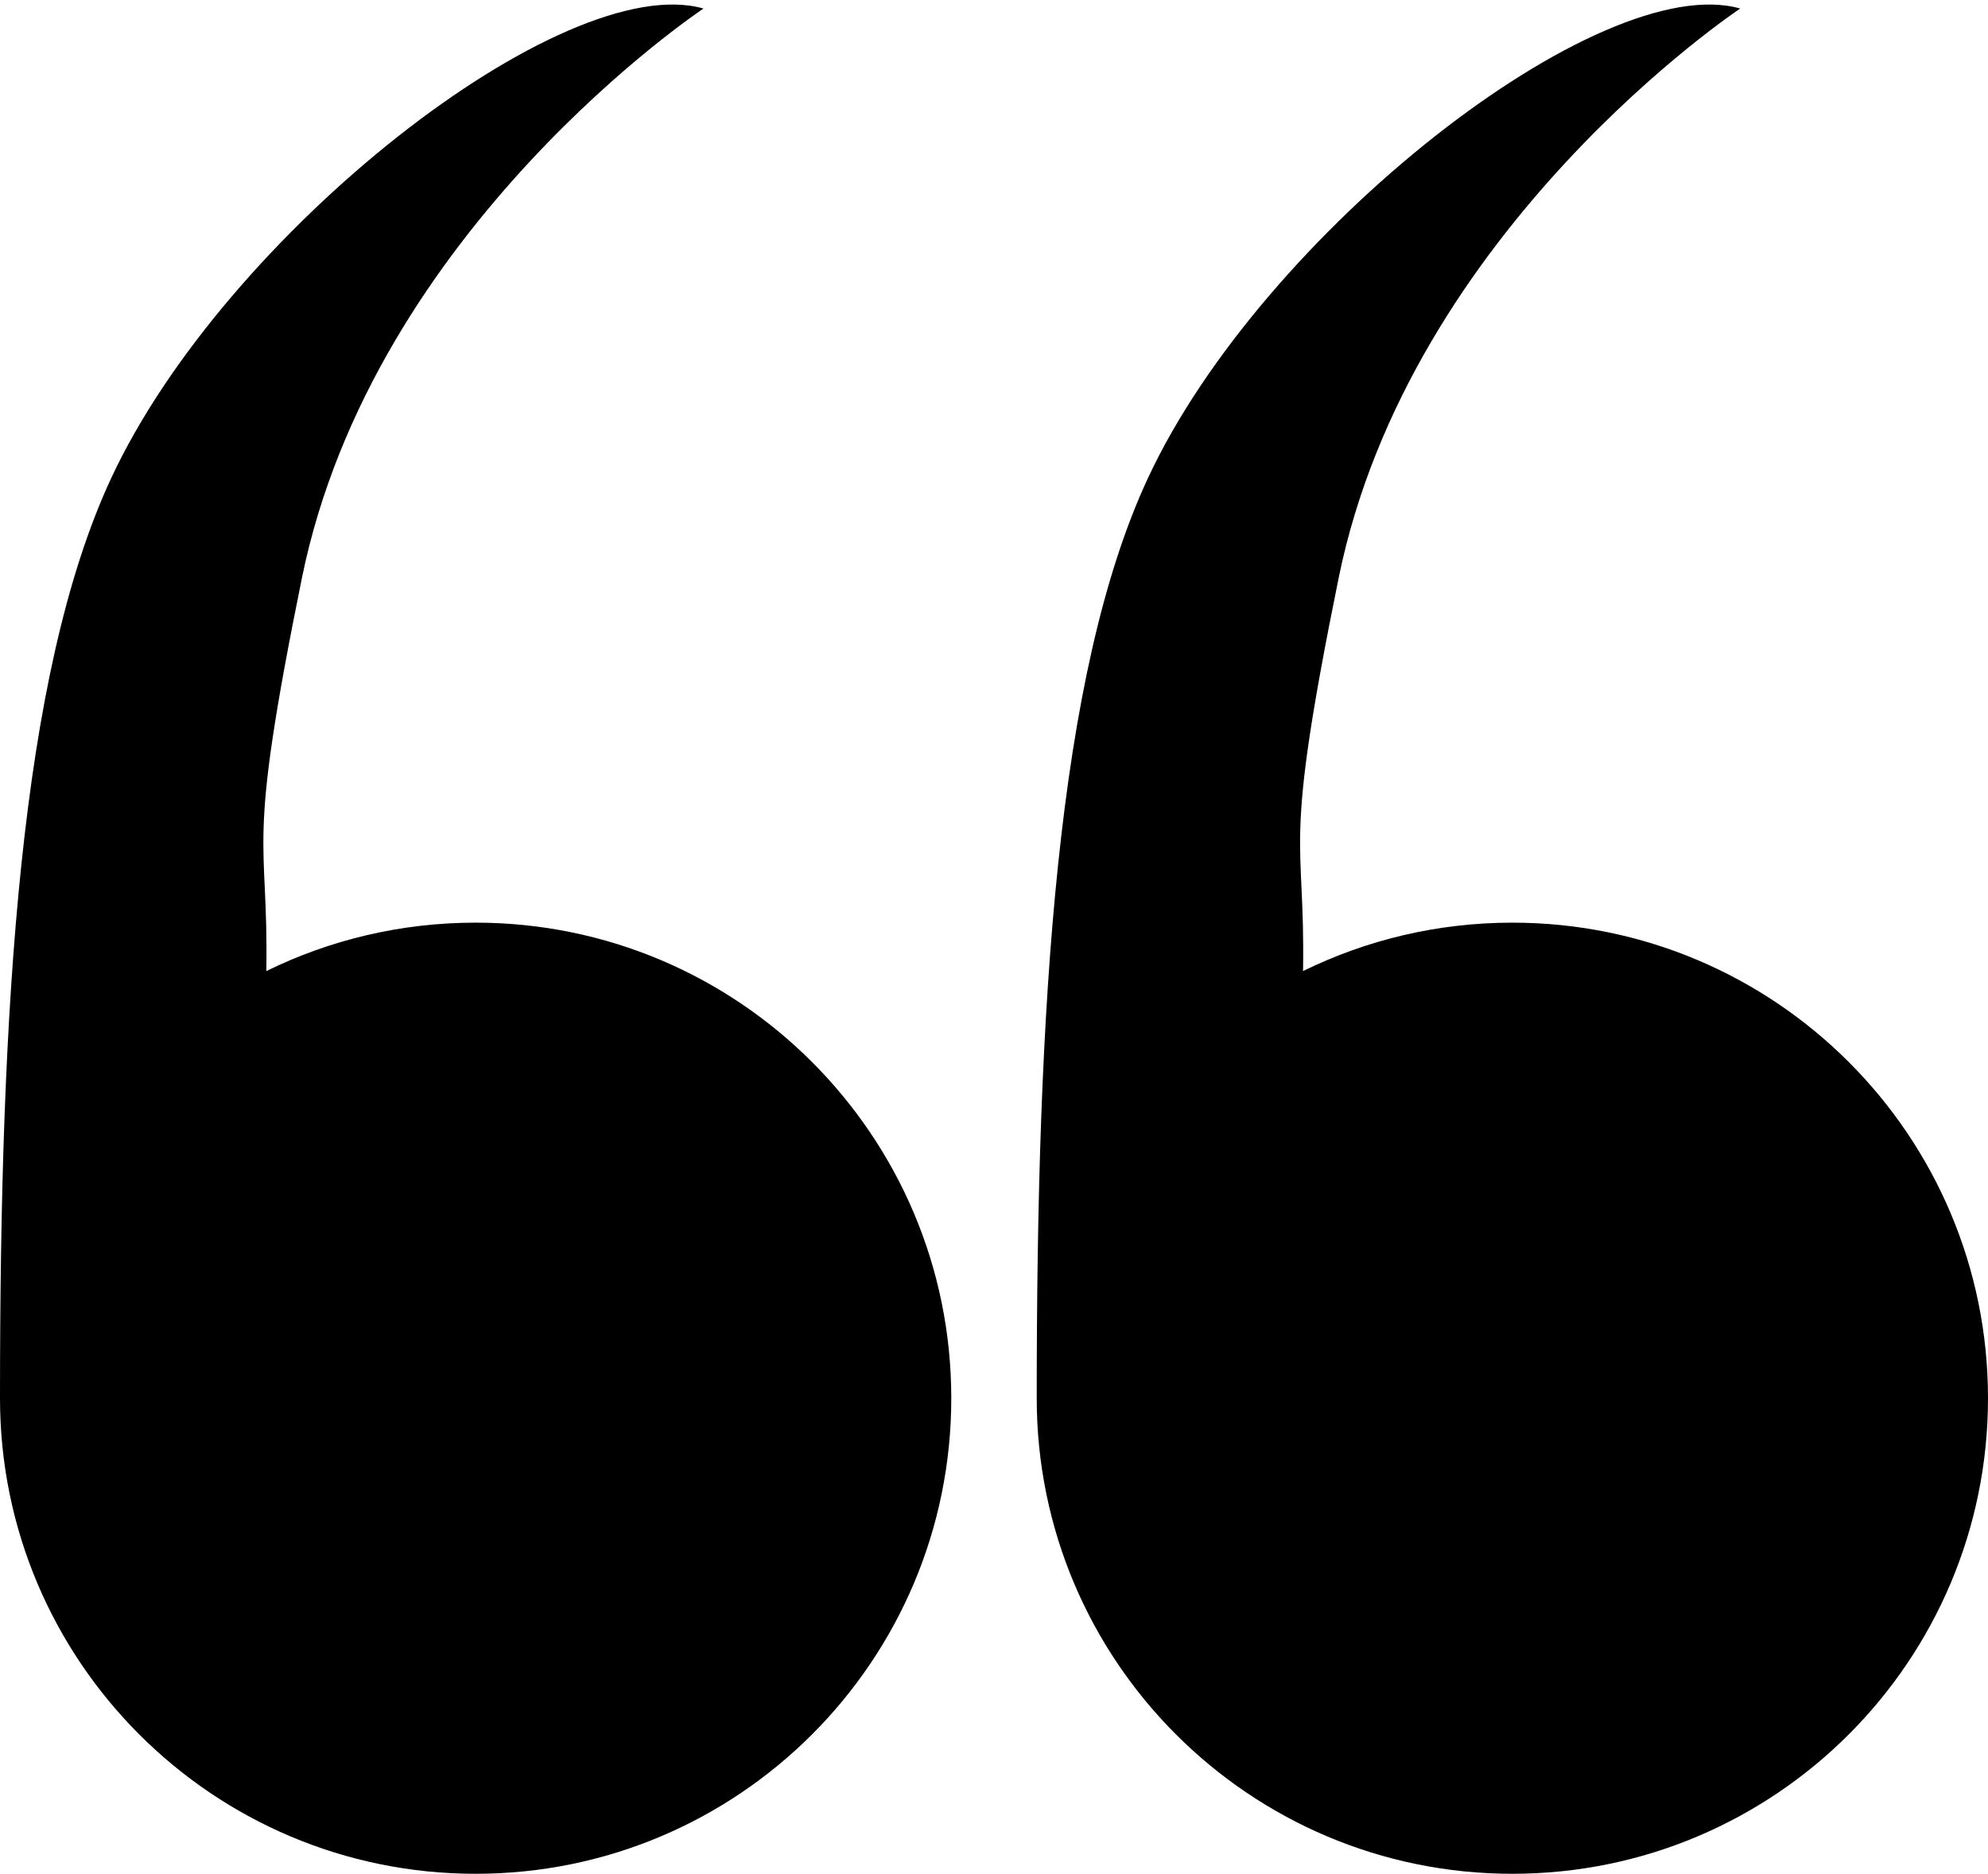
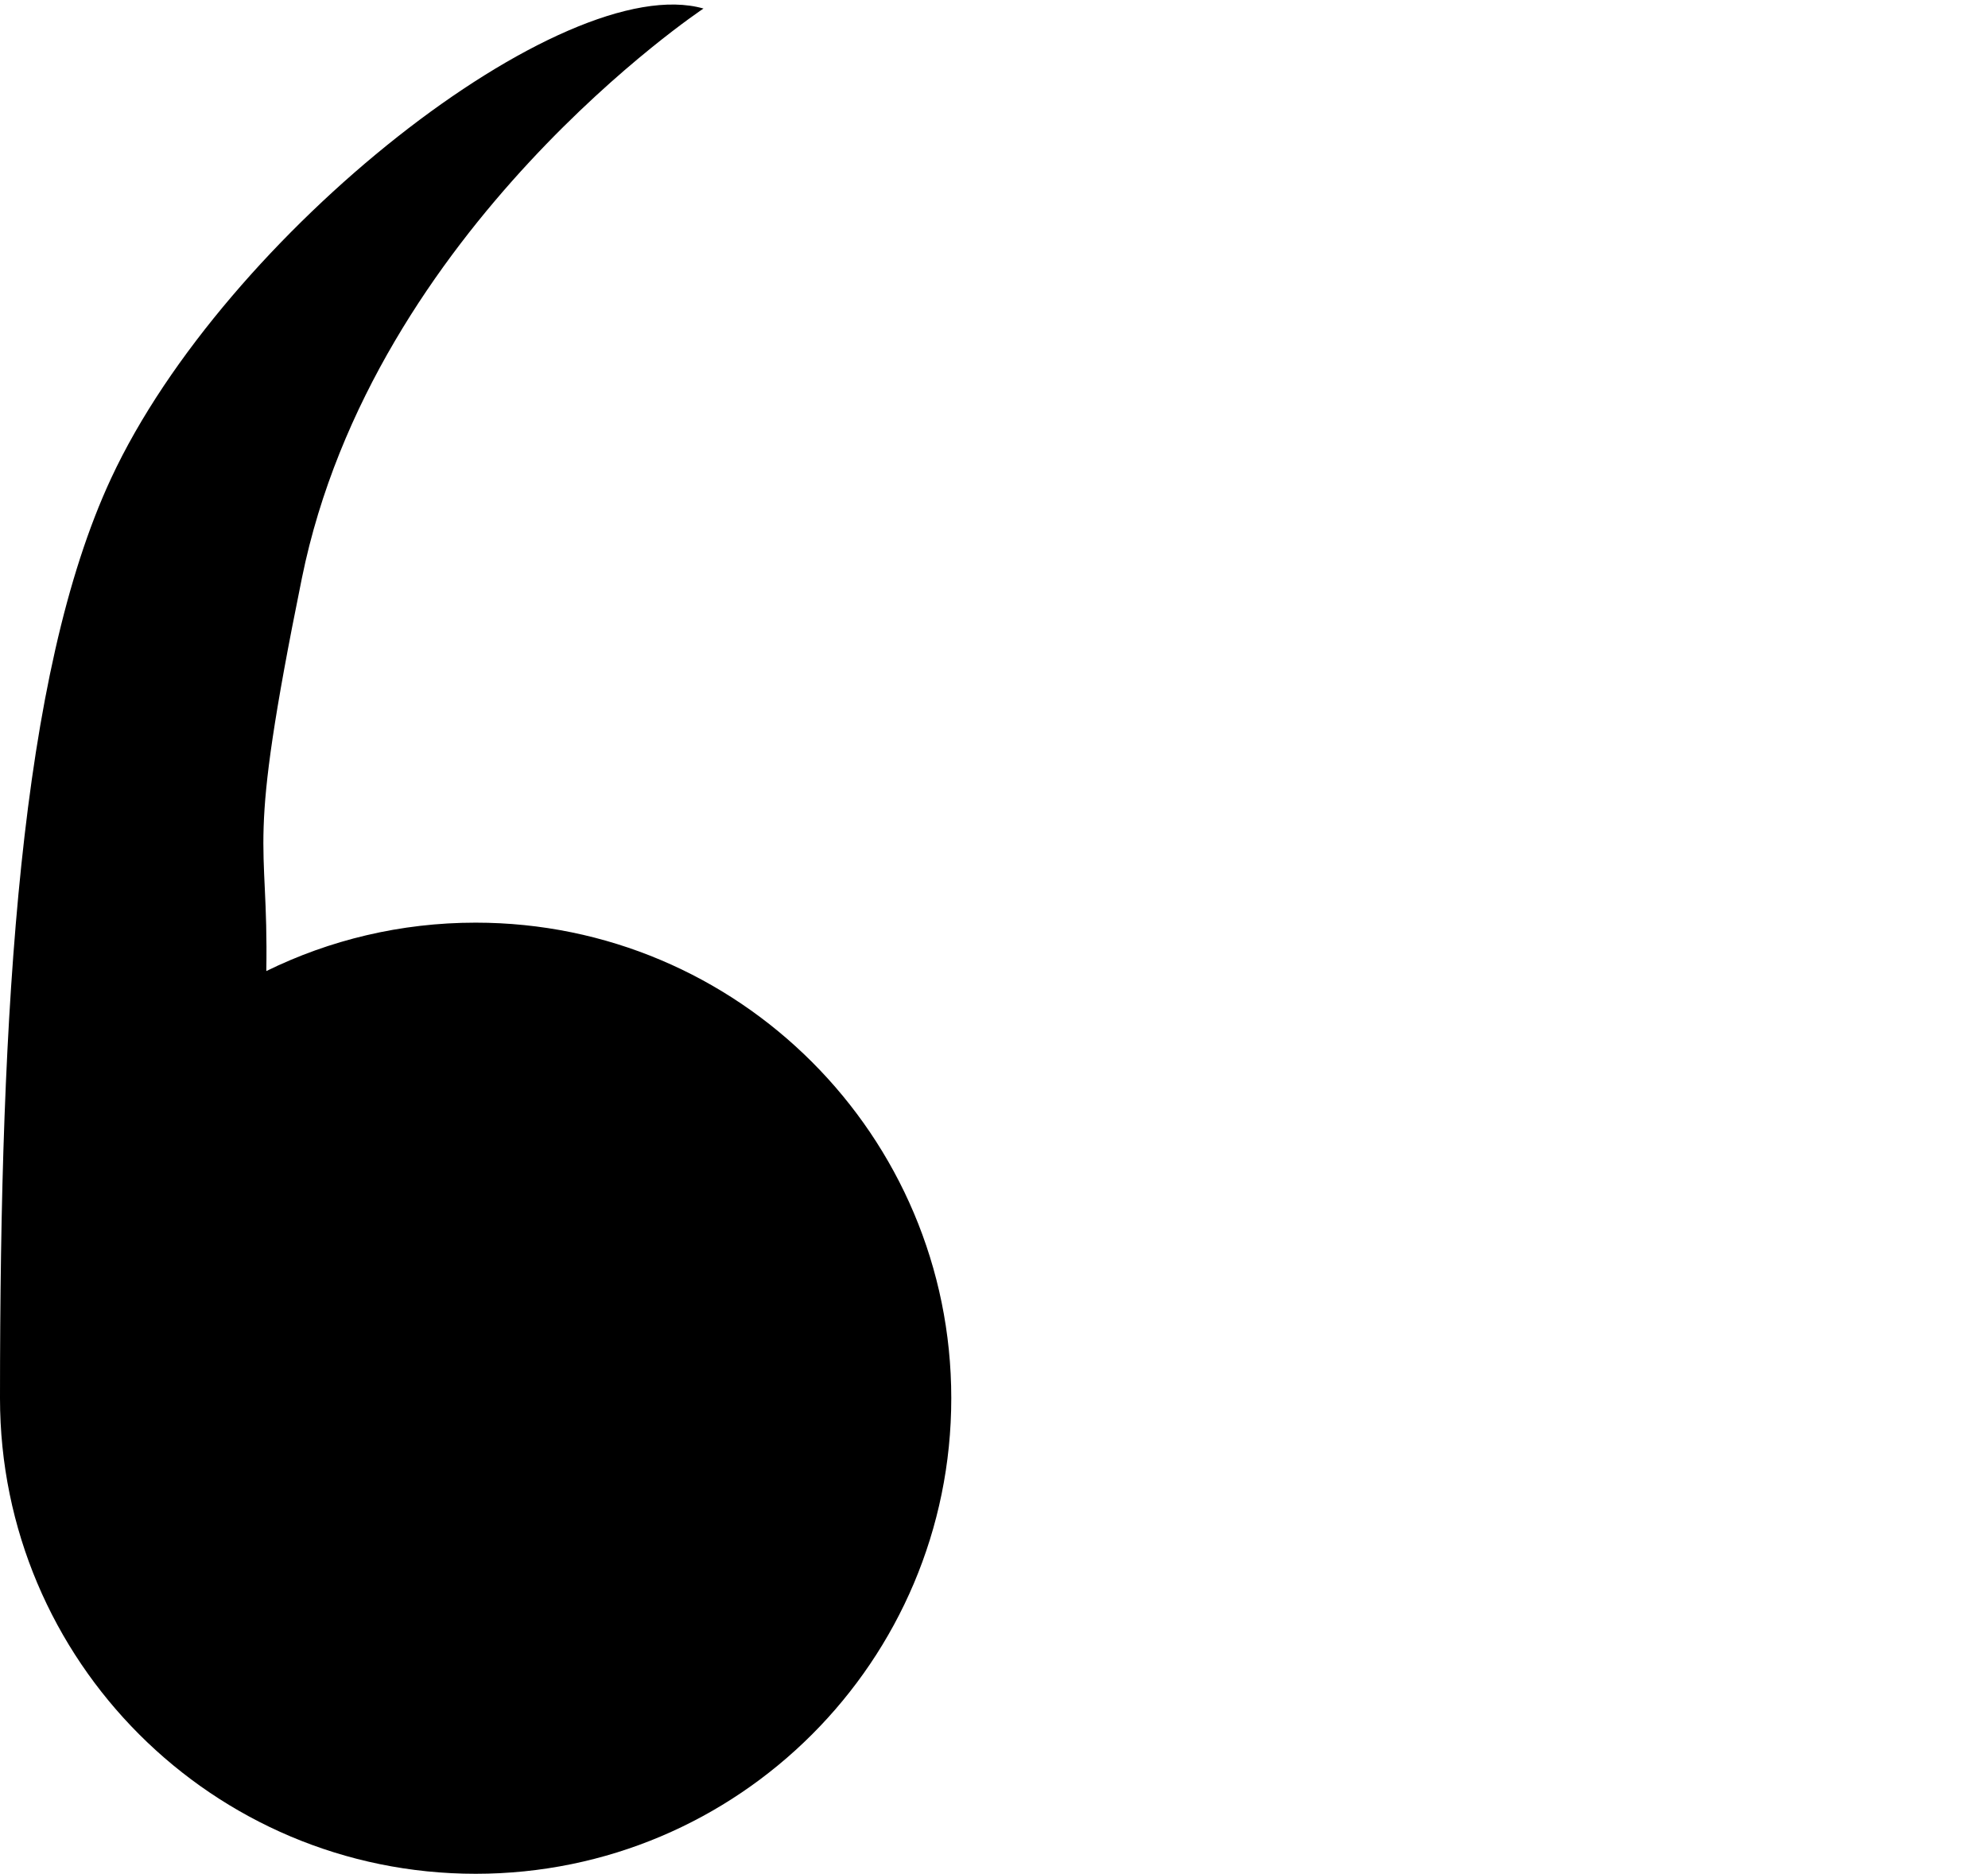
<svg xmlns="http://www.w3.org/2000/svg" width="349" height="329" viewBox="0 0 349 329" fill="none">
  <path d="M83.5 329C129.616 329 167 291.615 167 245.5C167 199.384 129.616 162 83.5 162C70.314 162 57.841 165.056 46.752 170.5C47.168 145.833 43 150.7 53 101.5C65.5 40 123.5 1.5 123.5 1.5C99 -5.5 39.5 41 19.5 84C3.5 118.4 0 176.666 0 245.5C0 291.615 37.384 329 83.5 329Z" fill="black" />
-   <path d="M265.5 329C311.616 329 349 291.615 349 245.5C349 199.384 311.616 162 265.5 162C252.314 162 239.841 165.056 228.752 170.5C229.168 145.833 225 150.7 235 101.5C247.5 40 305.5 1.5 305.5 1.5C281 -5.5 221.5 41 201.5 84C185.5 118.4 182 176.666 182 245.5C182 291.615 219.384 329 265.5 329Z" fill="black" />
</svg>